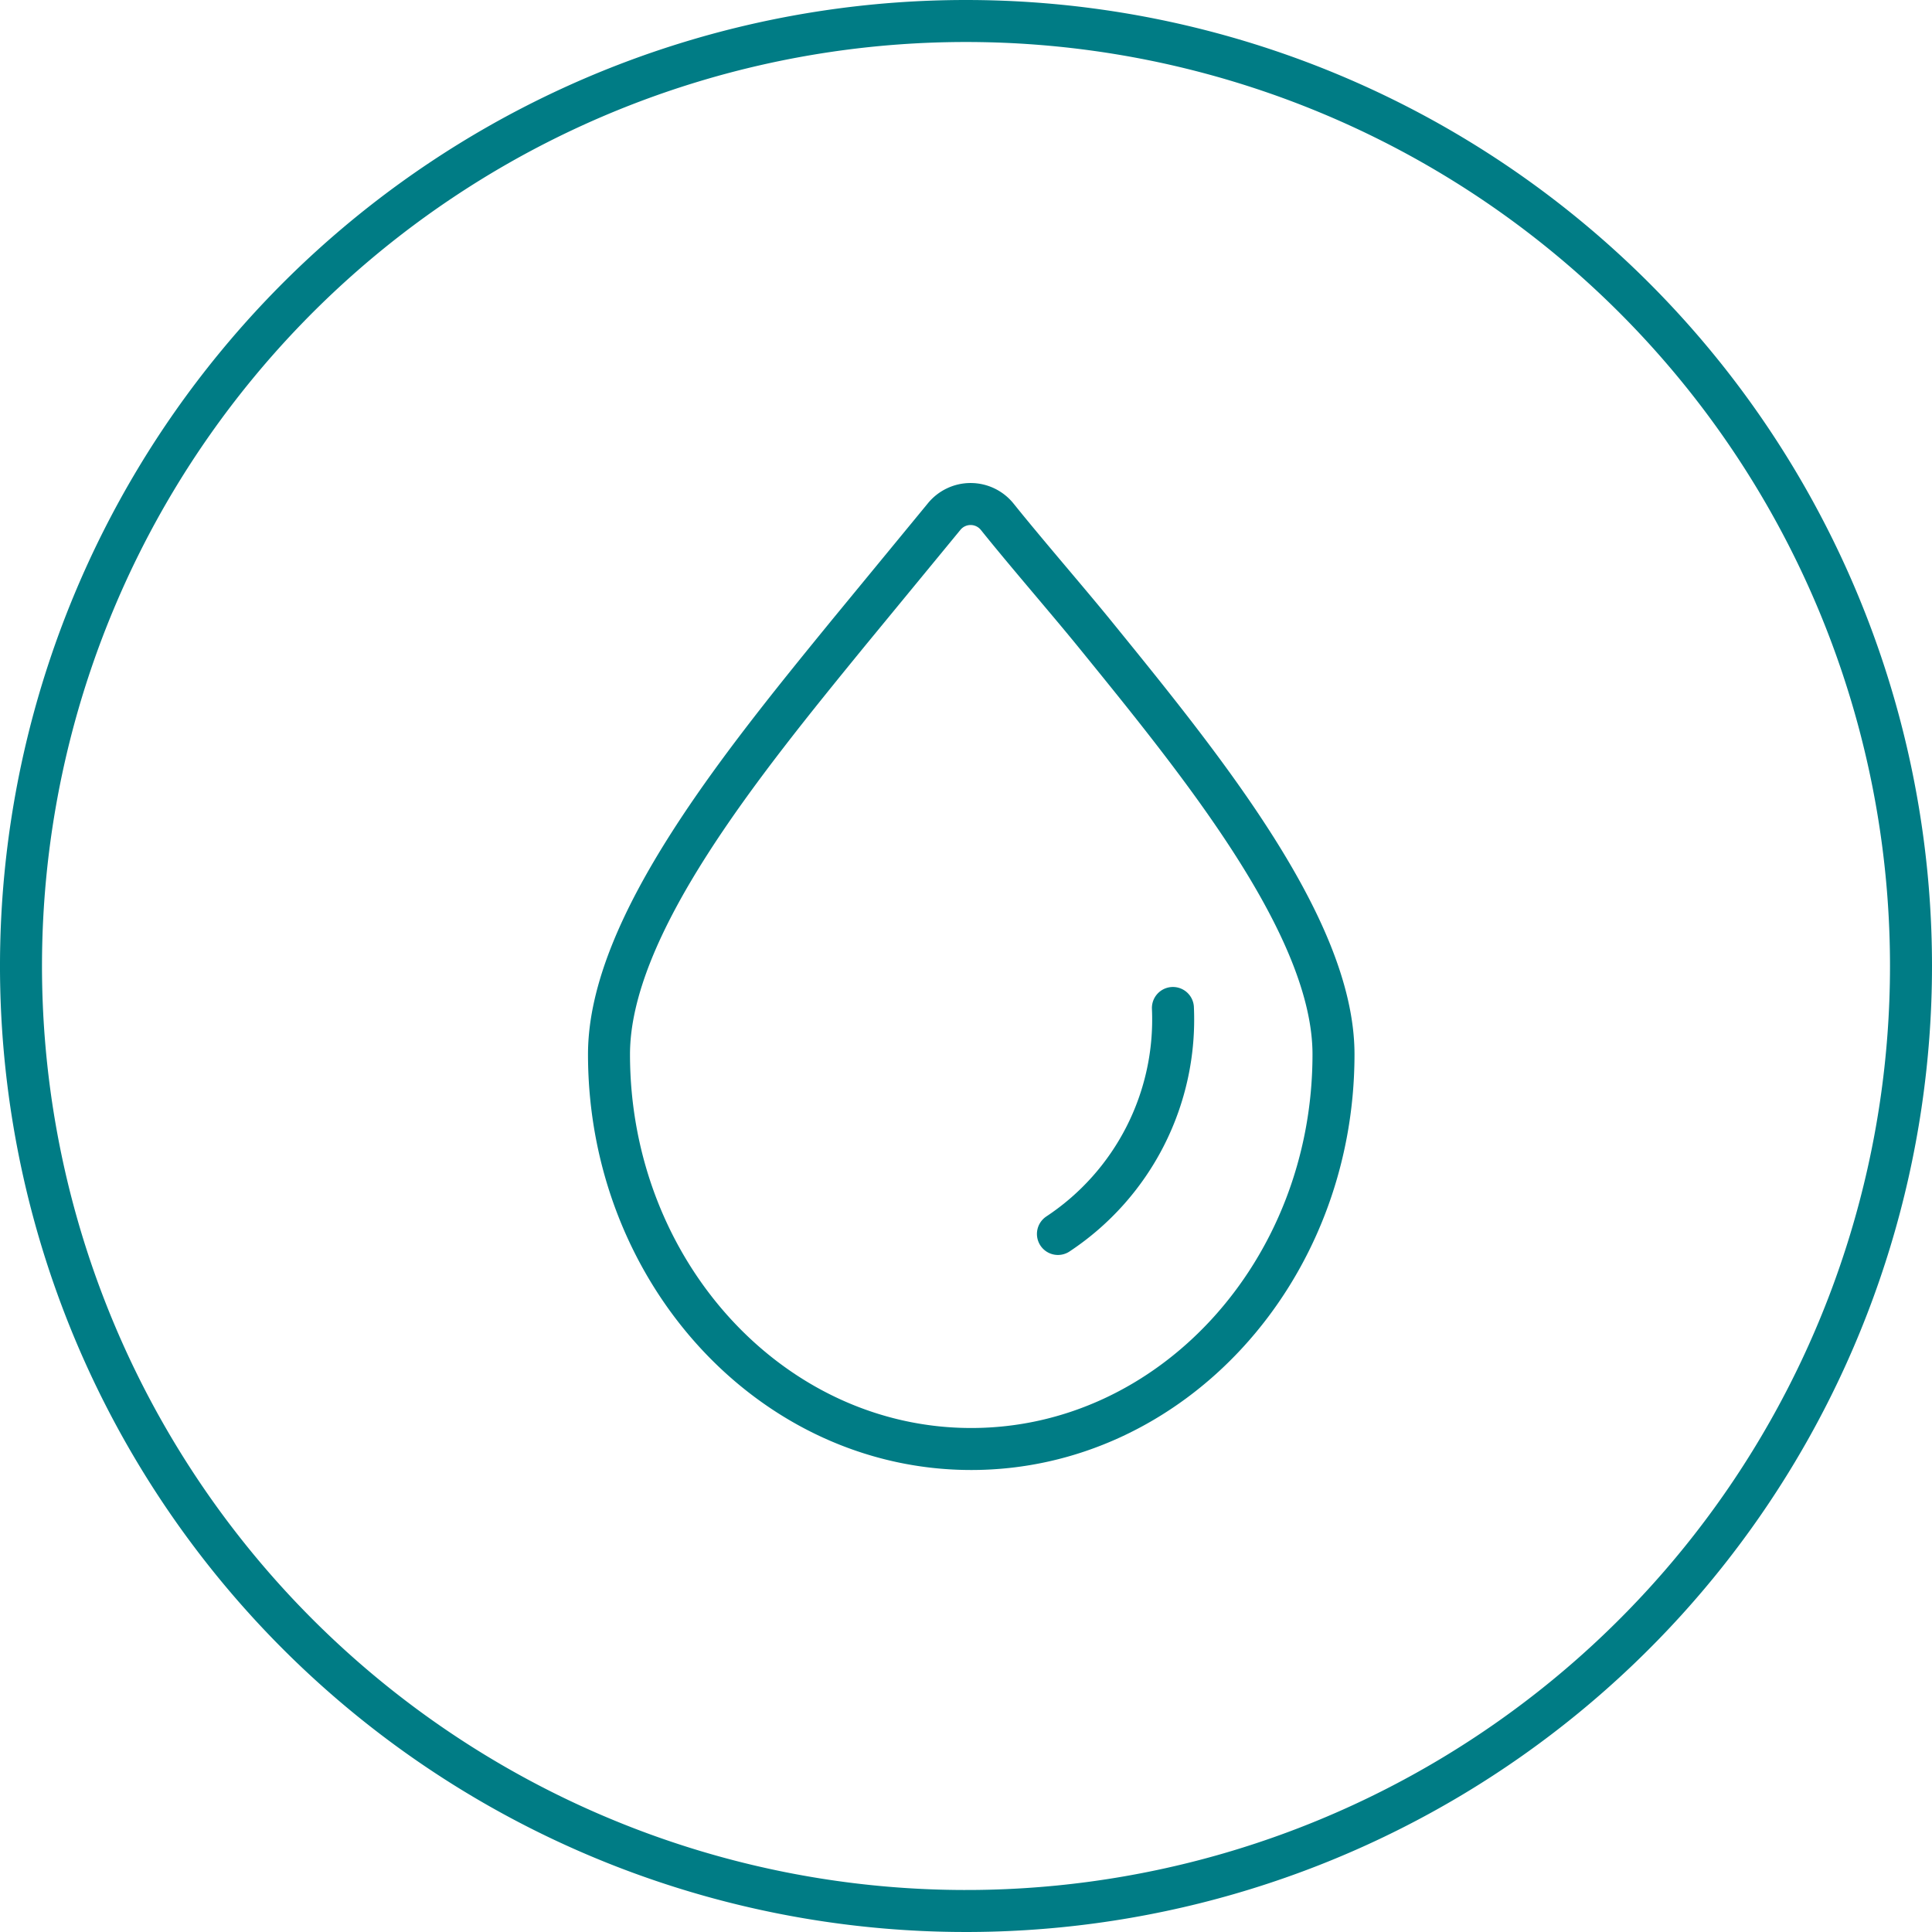
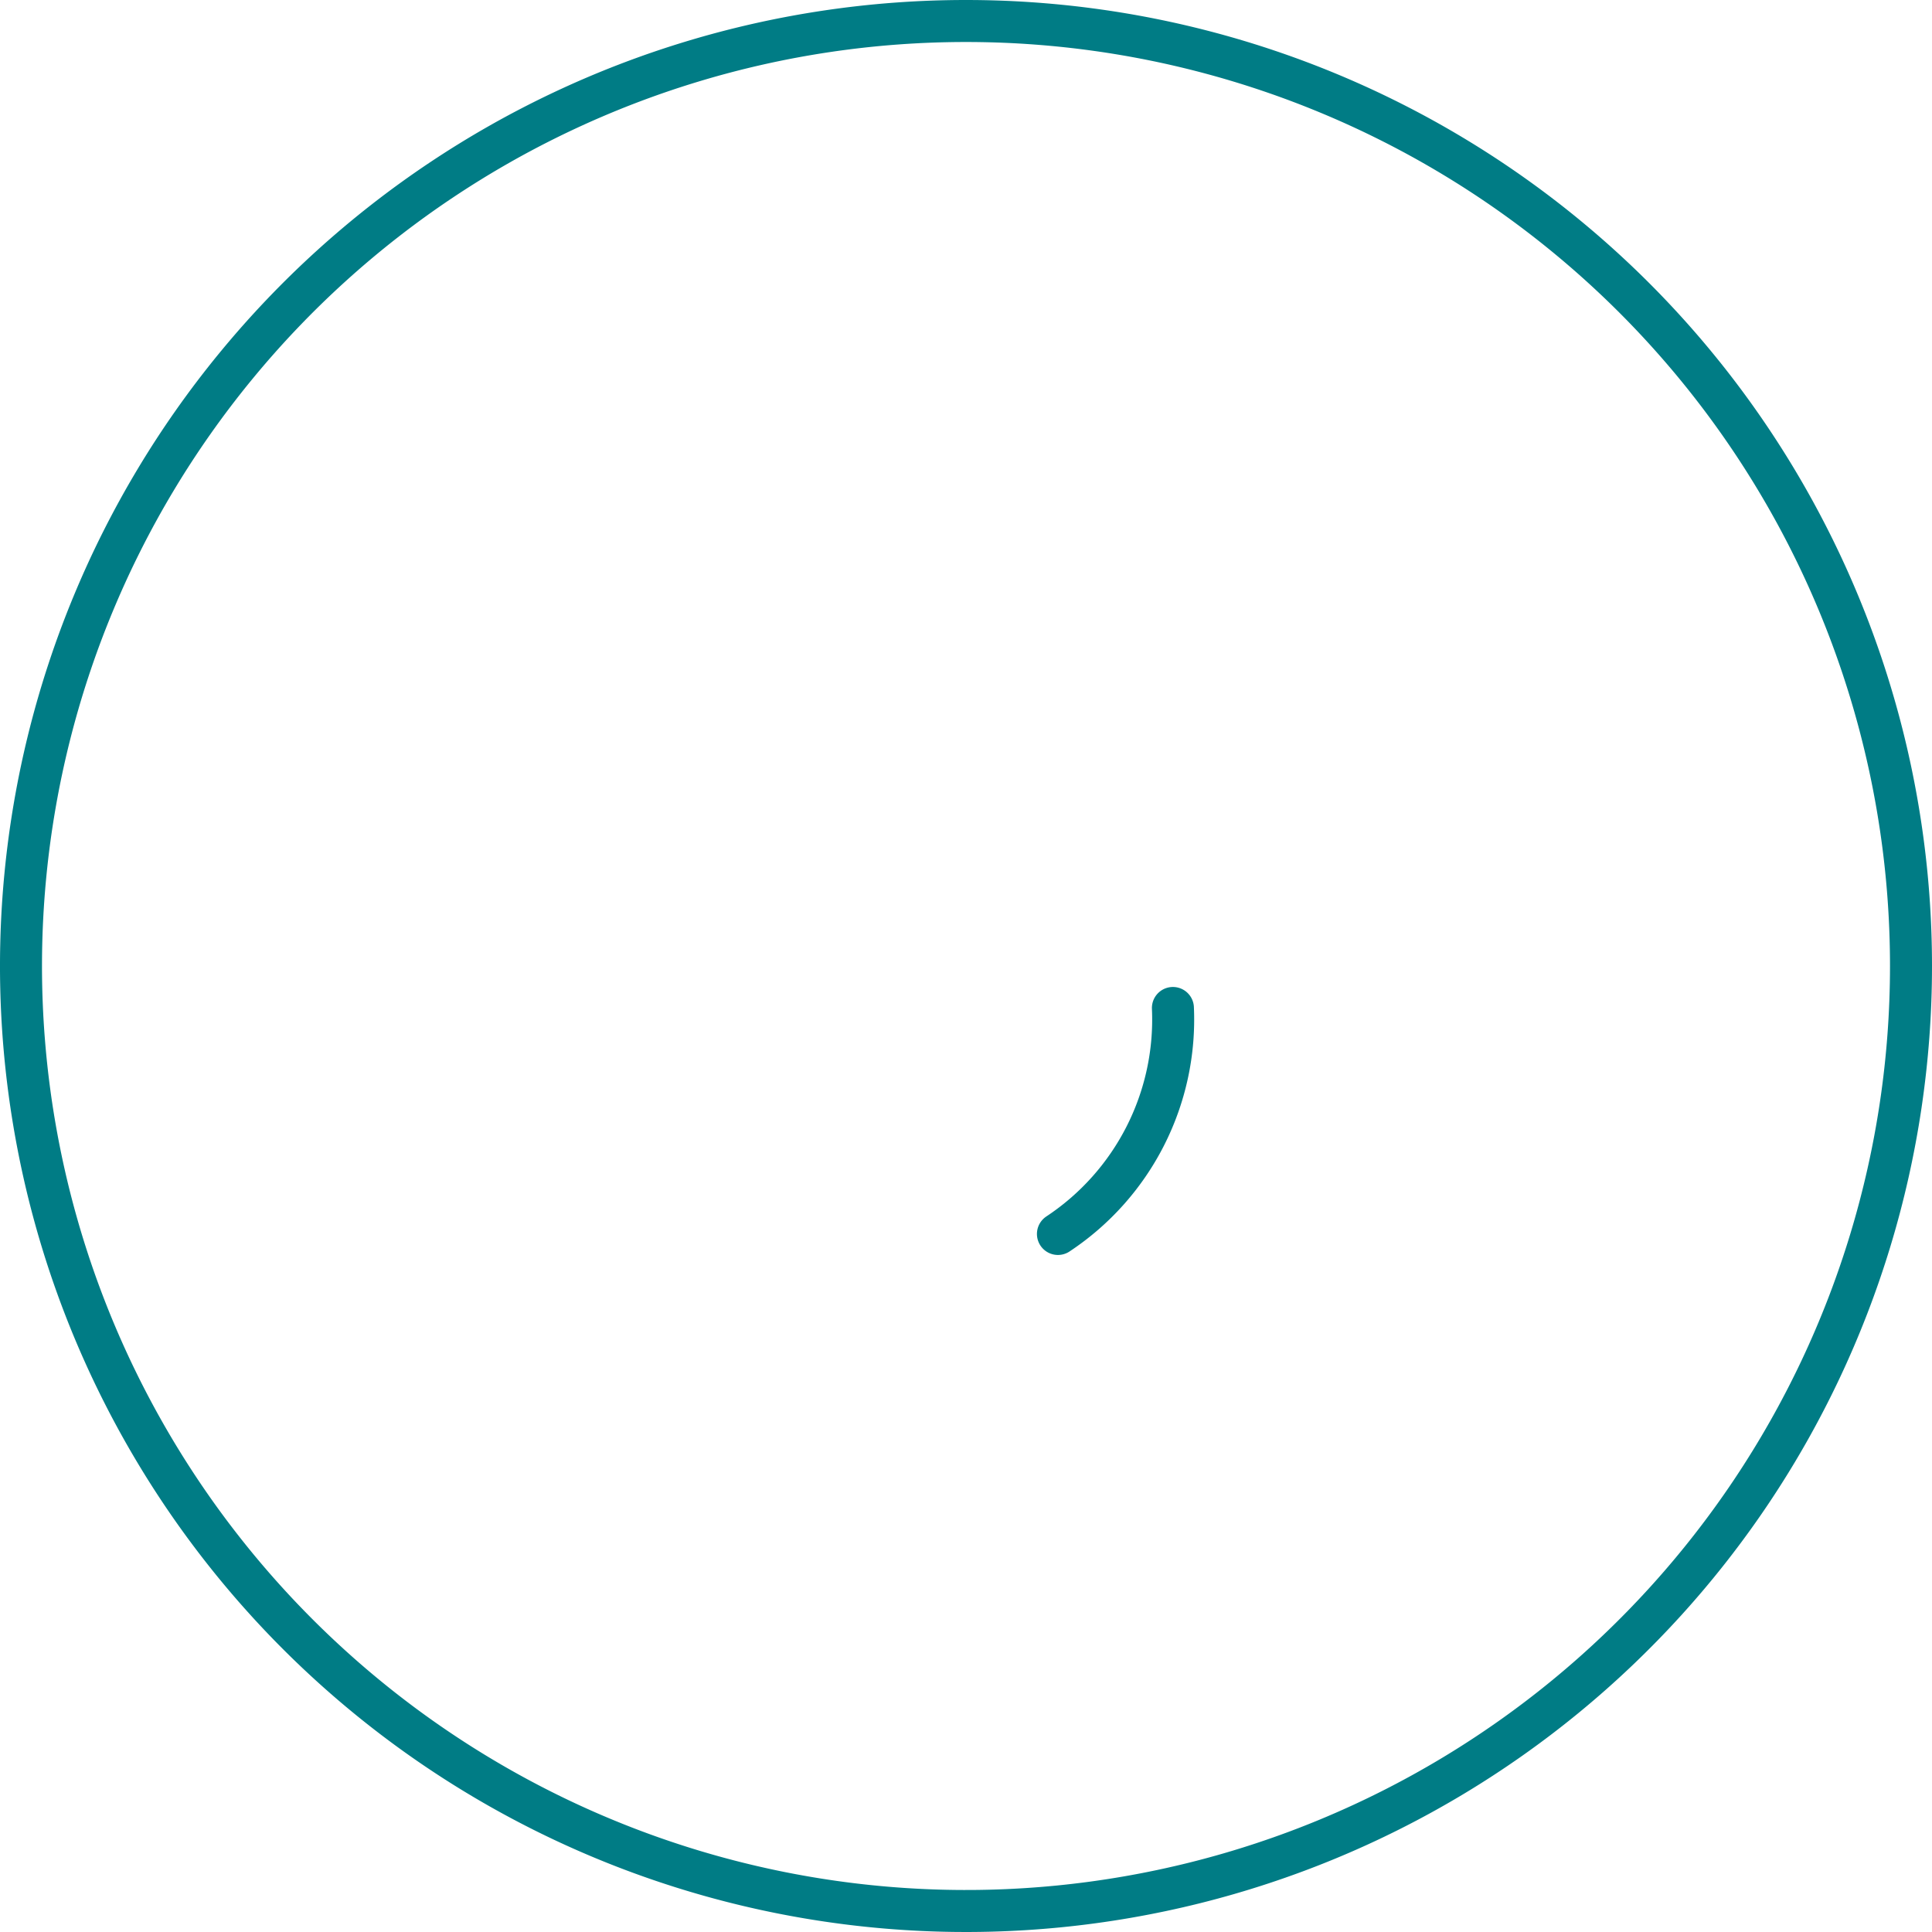
<svg xmlns="http://www.w3.org/2000/svg" width="92" height="92" viewBox="0 0 92 92">
  <g id="Full_Icon" data-name="Full Icon" transform="translate(1 1)">
    <g id="Icon">
      <g id="Green_2px_Border" data-name="Green 2px Border">
        <path id="Circle_Border" data-name="Circle Border" d="M90,45A45,45,0,1,1,45,0,45,45,0,0,1,90,45Z" fill="none" stroke="#007c85" stroke-linecap="round" stroke-miterlimit="10" stroke-width="2" />
      </g>
      <g id="Delivery_Green_Outline" data-name="Delivery Green Outline">
        <g id="Icon-2" data-name="Icon" transform="translate(28 23)">
-           <path id="Stroke_3" data-name="Stroke 3" d="M11.421,6.116C6.332,12.352,0,20.111,0,26.206,0,36.557,7.74,45,17.25,45S34.5,36.572,34.5,26.206c0-6.09-6.357-13.85-11.423-20.085C21.786,4.537,19.892,2.359,18.493.616A1.626,1.626,0,0,0,15.953.607Z" fill="none" stroke="#007c85" stroke-linecap="round" stroke-linejoin="round" stroke-miterlimit="10" stroke-width="2" />
          <path id="Stroke_5" data-name="Stroke 5" d="M0,10.761A12.243,12.243,0,0,0,5.475,0" transform="translate(21.378 23.999)" fill="none" stroke="#007c85" stroke-linecap="round" stroke-linejoin="round" stroke-miterlimit="10" stroke-width="2" />
        </g>
      </g>
    </g>
  </g>
</svg>